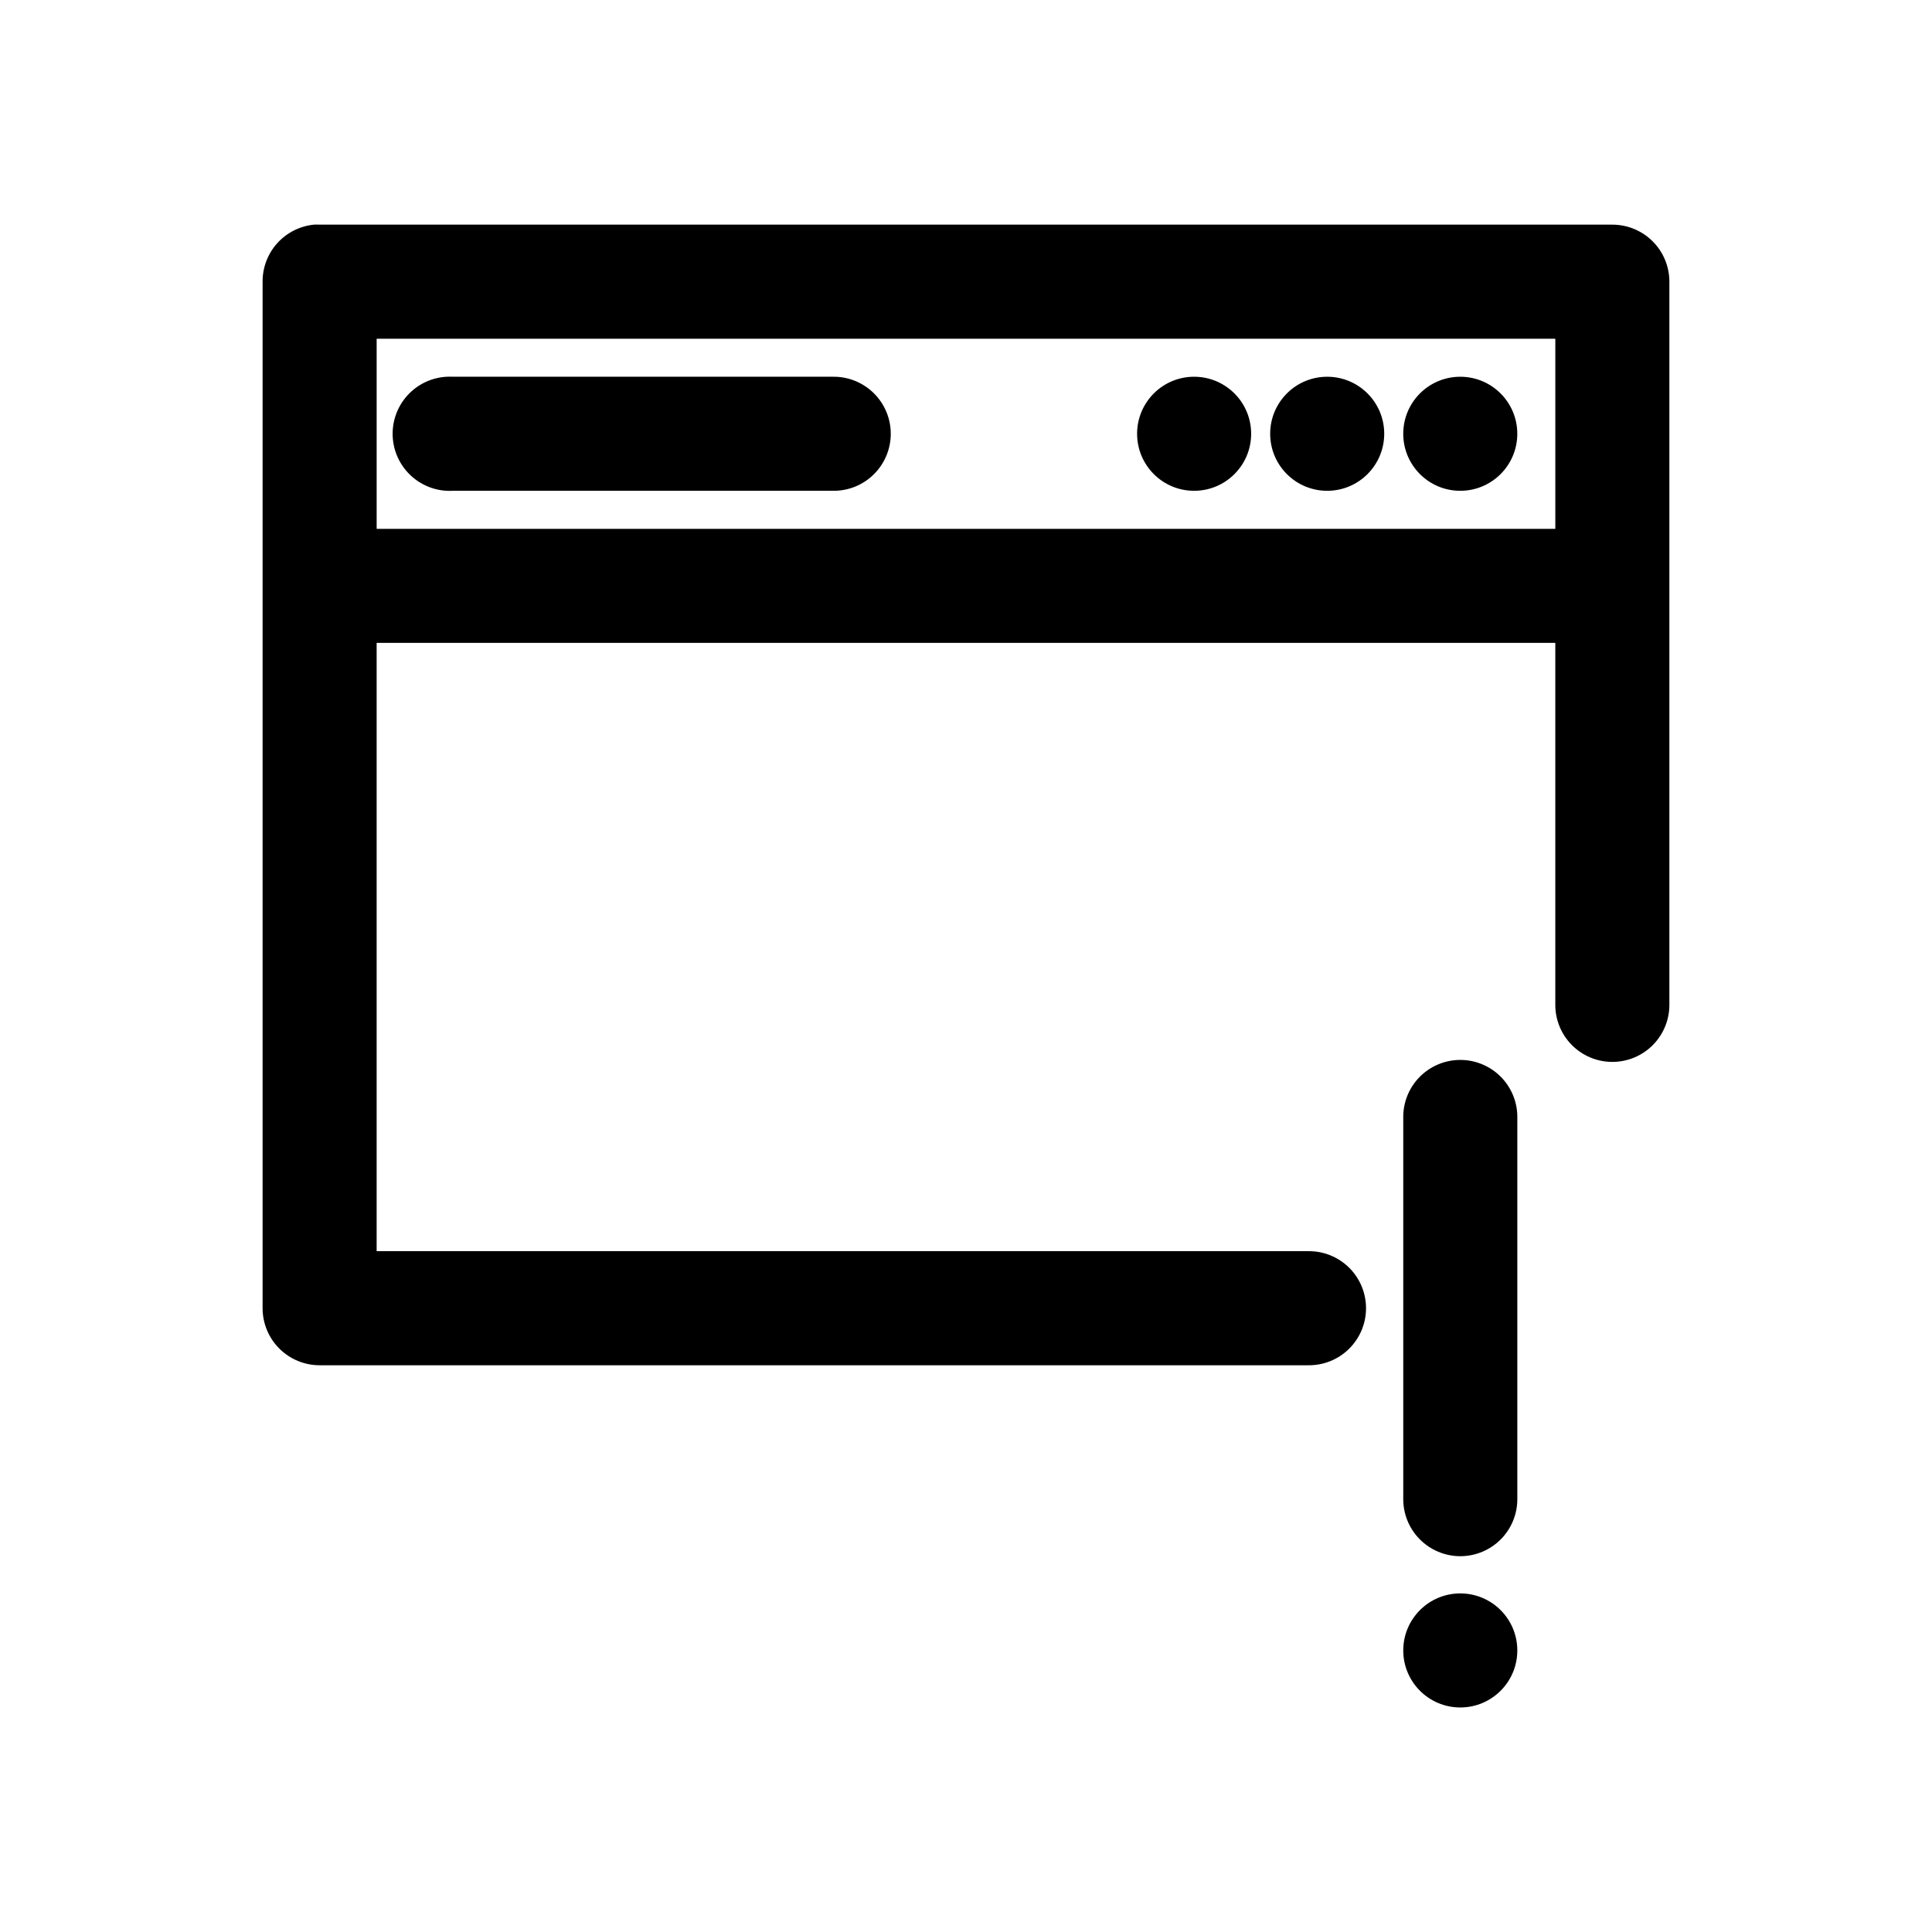
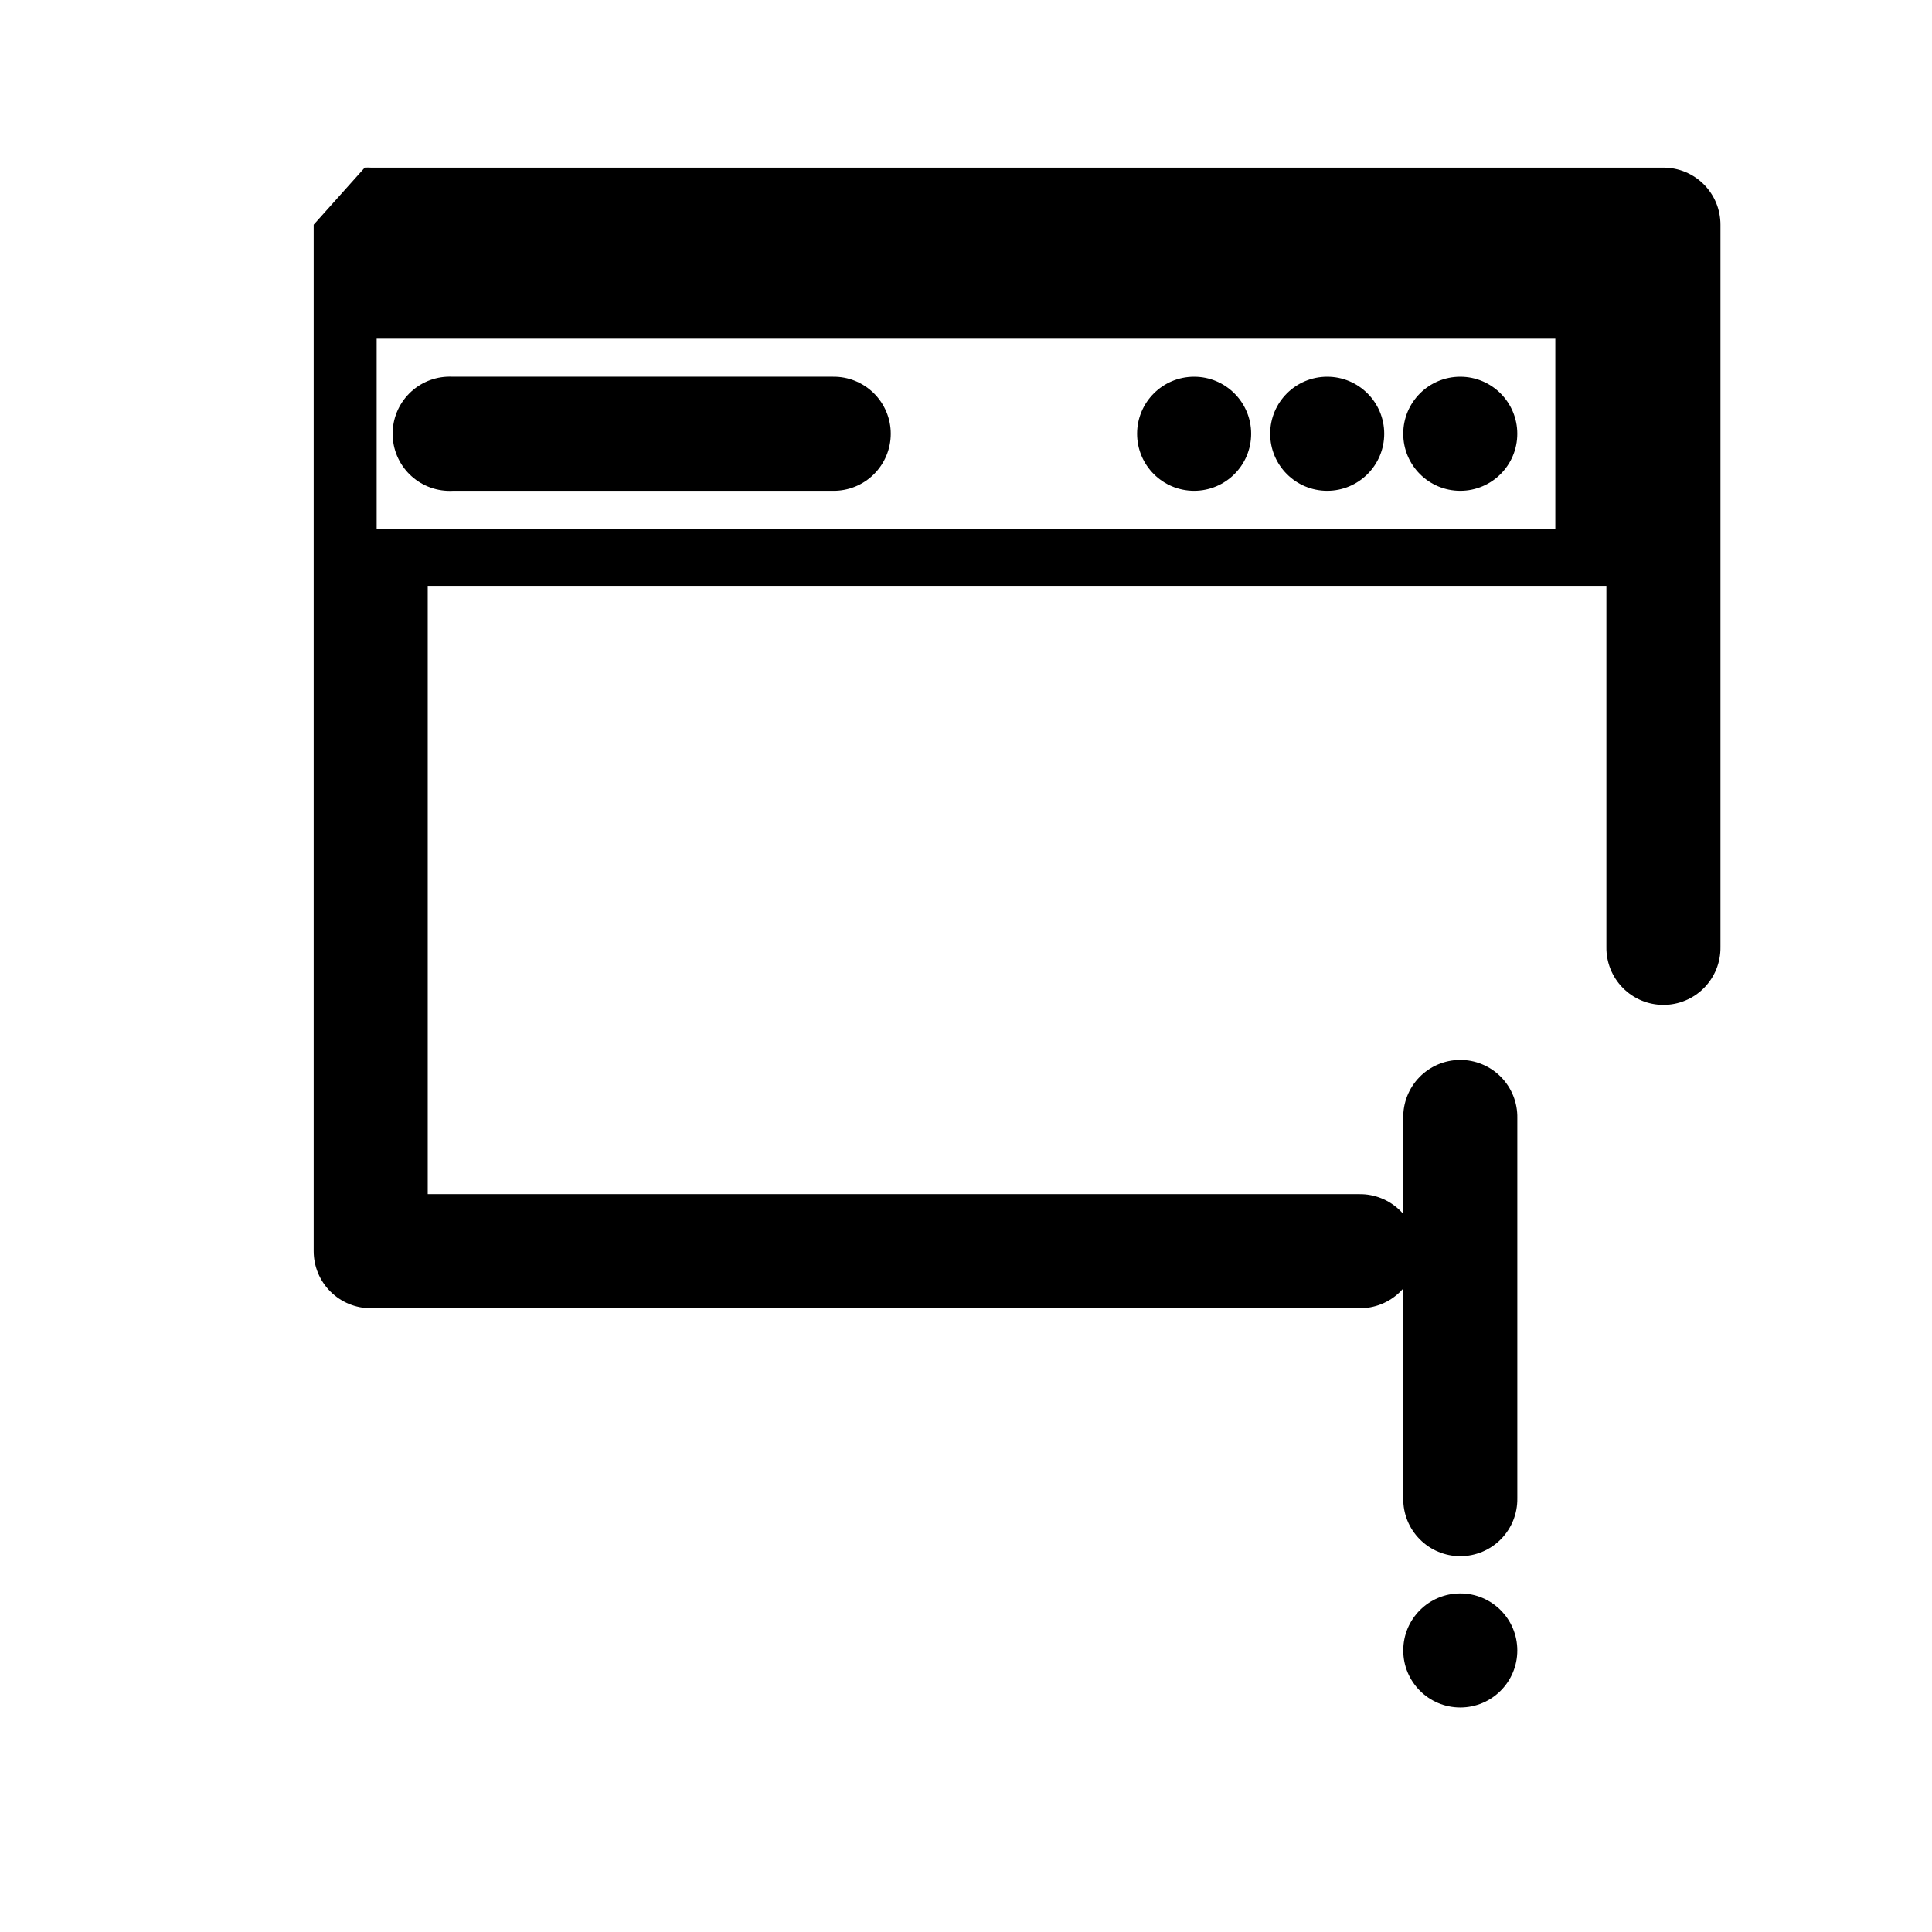
<svg xmlns="http://www.w3.org/2000/svg" fill="#000000" width="800px" height="800px" version="1.1" viewBox="144 144 512 512">
-   <path d="m227.13 203.54c-3.731 0.391-7.18 2.152-9.684 4.945-2.5 2.793-3.875 6.418-3.856 10.168v272.04c0 4.008 1.594 7.852 4.426 10.684 2.836 2.836 6.68 4.43 10.688 4.43h261.98c4.047 0.055 7.945-1.512 10.824-4.352 2.883-2.84 4.504-6.719 4.504-10.762 0-4.047-1.621-7.922-4.504-10.766-2.879-2.84-6.777-4.406-10.824-4.352h-246.87v-161.21h312.36v95.723c-0.059 4.043 1.508 7.941 4.352 10.824 2.84 2.883 6.715 4.504 10.762 4.504s7.926-1.621 10.766-4.504c2.84-2.883 4.406-6.781 4.348-10.824v-191.44c0-4.012-1.59-7.856-4.426-10.688-2.836-2.836-6.68-4.426-10.688-4.426h-342.59c-0.523-0.027-1.051-0.027-1.574 0zm16.688 30.227h312.36v50.379h-312.36zm18.578 10.074c-4.008 0.207-7.769 2-10.457 4.984-2.688 2.981-4.078 6.906-3.867 10.918 0.207 4.008 2 7.769 4.981 10.453 2.984 2.688 6.91 4.082 10.918 3.871h100.76c4.047 0.059 7.945-1.508 10.828-4.352 2.879-2.84 4.504-6.715 4.504-10.762s-1.625-7.922-4.504-10.762c-2.883-2.84-6.781-4.41-10.828-4.352h-100.76c-0.523-0.027-1.047-0.027-1.574 0zm198.06 0c-8.348 0-15.113 6.766-15.113 15.113 0 8.348 6.766 15.113 15.113 15.113s15.113-6.766 15.113-15.113c0-8.348-6.766-15.113-15.113-15.113zm35.266 0c-8.348 0-15.113 6.766-15.113 15.113 0 8.348 6.766 15.113 15.113 15.113s15.113-6.766 15.113-15.113c0-8.348-6.766-15.113-15.113-15.113zm35.266 0c-8.348 0-15.113 6.766-15.113 15.113 0 8.348 6.766 15.113 15.113 15.113s15.113-6.766 15.113-15.113c0-8.348-6.766-15.113-15.113-15.113zm-0.156 181.05h0.004c-4.035 0.043-7.887 1.695-10.699 4.594-2.809 2.898-4.344 6.801-4.258 10.836v100.76-0.004c-0.059 4.047 1.508 7.945 4.352 10.828 2.84 2.879 6.715 4.504 10.762 4.504s7.926-1.625 10.766-4.504c2.84-2.883 4.406-6.781 4.348-10.828v-100.76 0.004c0.086-4.09-1.488-8.039-4.367-10.949-2.879-2.906-6.812-4.523-10.902-4.481zm0.16 141.38c-8.348 0-15.113 6.766-15.113 15.113s6.766 15.113 15.113 15.113c8.348 0 15.113-6.766 15.113-15.113s-6.766-15.113-15.113-15.113z" />
+   <path d="m227.13 203.54v272.04c0 4.008 1.594 7.852 4.426 10.684 2.836 2.836 6.68 4.43 10.688 4.43h261.98c4.047 0.055 7.945-1.512 10.824-4.352 2.883-2.84 4.504-6.719 4.504-10.762 0-4.047-1.621-7.922-4.504-10.766-2.879-2.84-6.777-4.406-10.824-4.352h-246.87v-161.21h312.36v95.723c-0.059 4.043 1.508 7.941 4.352 10.824 2.84 2.883 6.715 4.504 10.762 4.504s7.926-1.621 10.766-4.504c2.84-2.883 4.406-6.781 4.348-10.824v-191.44c0-4.012-1.59-7.856-4.426-10.688-2.836-2.836-6.68-4.426-10.688-4.426h-342.59c-0.523-0.027-1.051-0.027-1.574 0zm16.688 30.227h312.36v50.379h-312.36zm18.578 10.074c-4.008 0.207-7.769 2-10.457 4.984-2.688 2.981-4.078 6.906-3.867 10.918 0.207 4.008 2 7.769 4.981 10.453 2.984 2.688 6.91 4.082 10.918 3.871h100.76c4.047 0.059 7.945-1.508 10.828-4.352 2.879-2.84 4.504-6.715 4.504-10.762s-1.625-7.922-4.504-10.762c-2.883-2.84-6.781-4.41-10.828-4.352h-100.76c-0.523-0.027-1.047-0.027-1.574 0zm198.06 0c-8.348 0-15.113 6.766-15.113 15.113 0 8.348 6.766 15.113 15.113 15.113s15.113-6.766 15.113-15.113c0-8.348-6.766-15.113-15.113-15.113zm35.266 0c-8.348 0-15.113 6.766-15.113 15.113 0 8.348 6.766 15.113 15.113 15.113s15.113-6.766 15.113-15.113c0-8.348-6.766-15.113-15.113-15.113zm35.266 0c-8.348 0-15.113 6.766-15.113 15.113 0 8.348 6.766 15.113 15.113 15.113s15.113-6.766 15.113-15.113c0-8.348-6.766-15.113-15.113-15.113zm-0.156 181.05h0.004c-4.035 0.043-7.887 1.695-10.699 4.594-2.809 2.898-4.344 6.801-4.258 10.836v100.76-0.004c-0.059 4.047 1.508 7.945 4.352 10.828 2.84 2.879 6.715 4.504 10.762 4.504s7.926-1.625 10.766-4.504c2.84-2.883 4.406-6.781 4.348-10.828v-100.76 0.004c0.086-4.09-1.488-8.039-4.367-10.949-2.879-2.906-6.812-4.523-10.902-4.481zm0.16 141.38c-8.348 0-15.113 6.766-15.113 15.113s6.766 15.113 15.113 15.113c8.348 0 15.113-6.766 15.113-15.113s-6.766-15.113-15.113-15.113z" />
</svg>